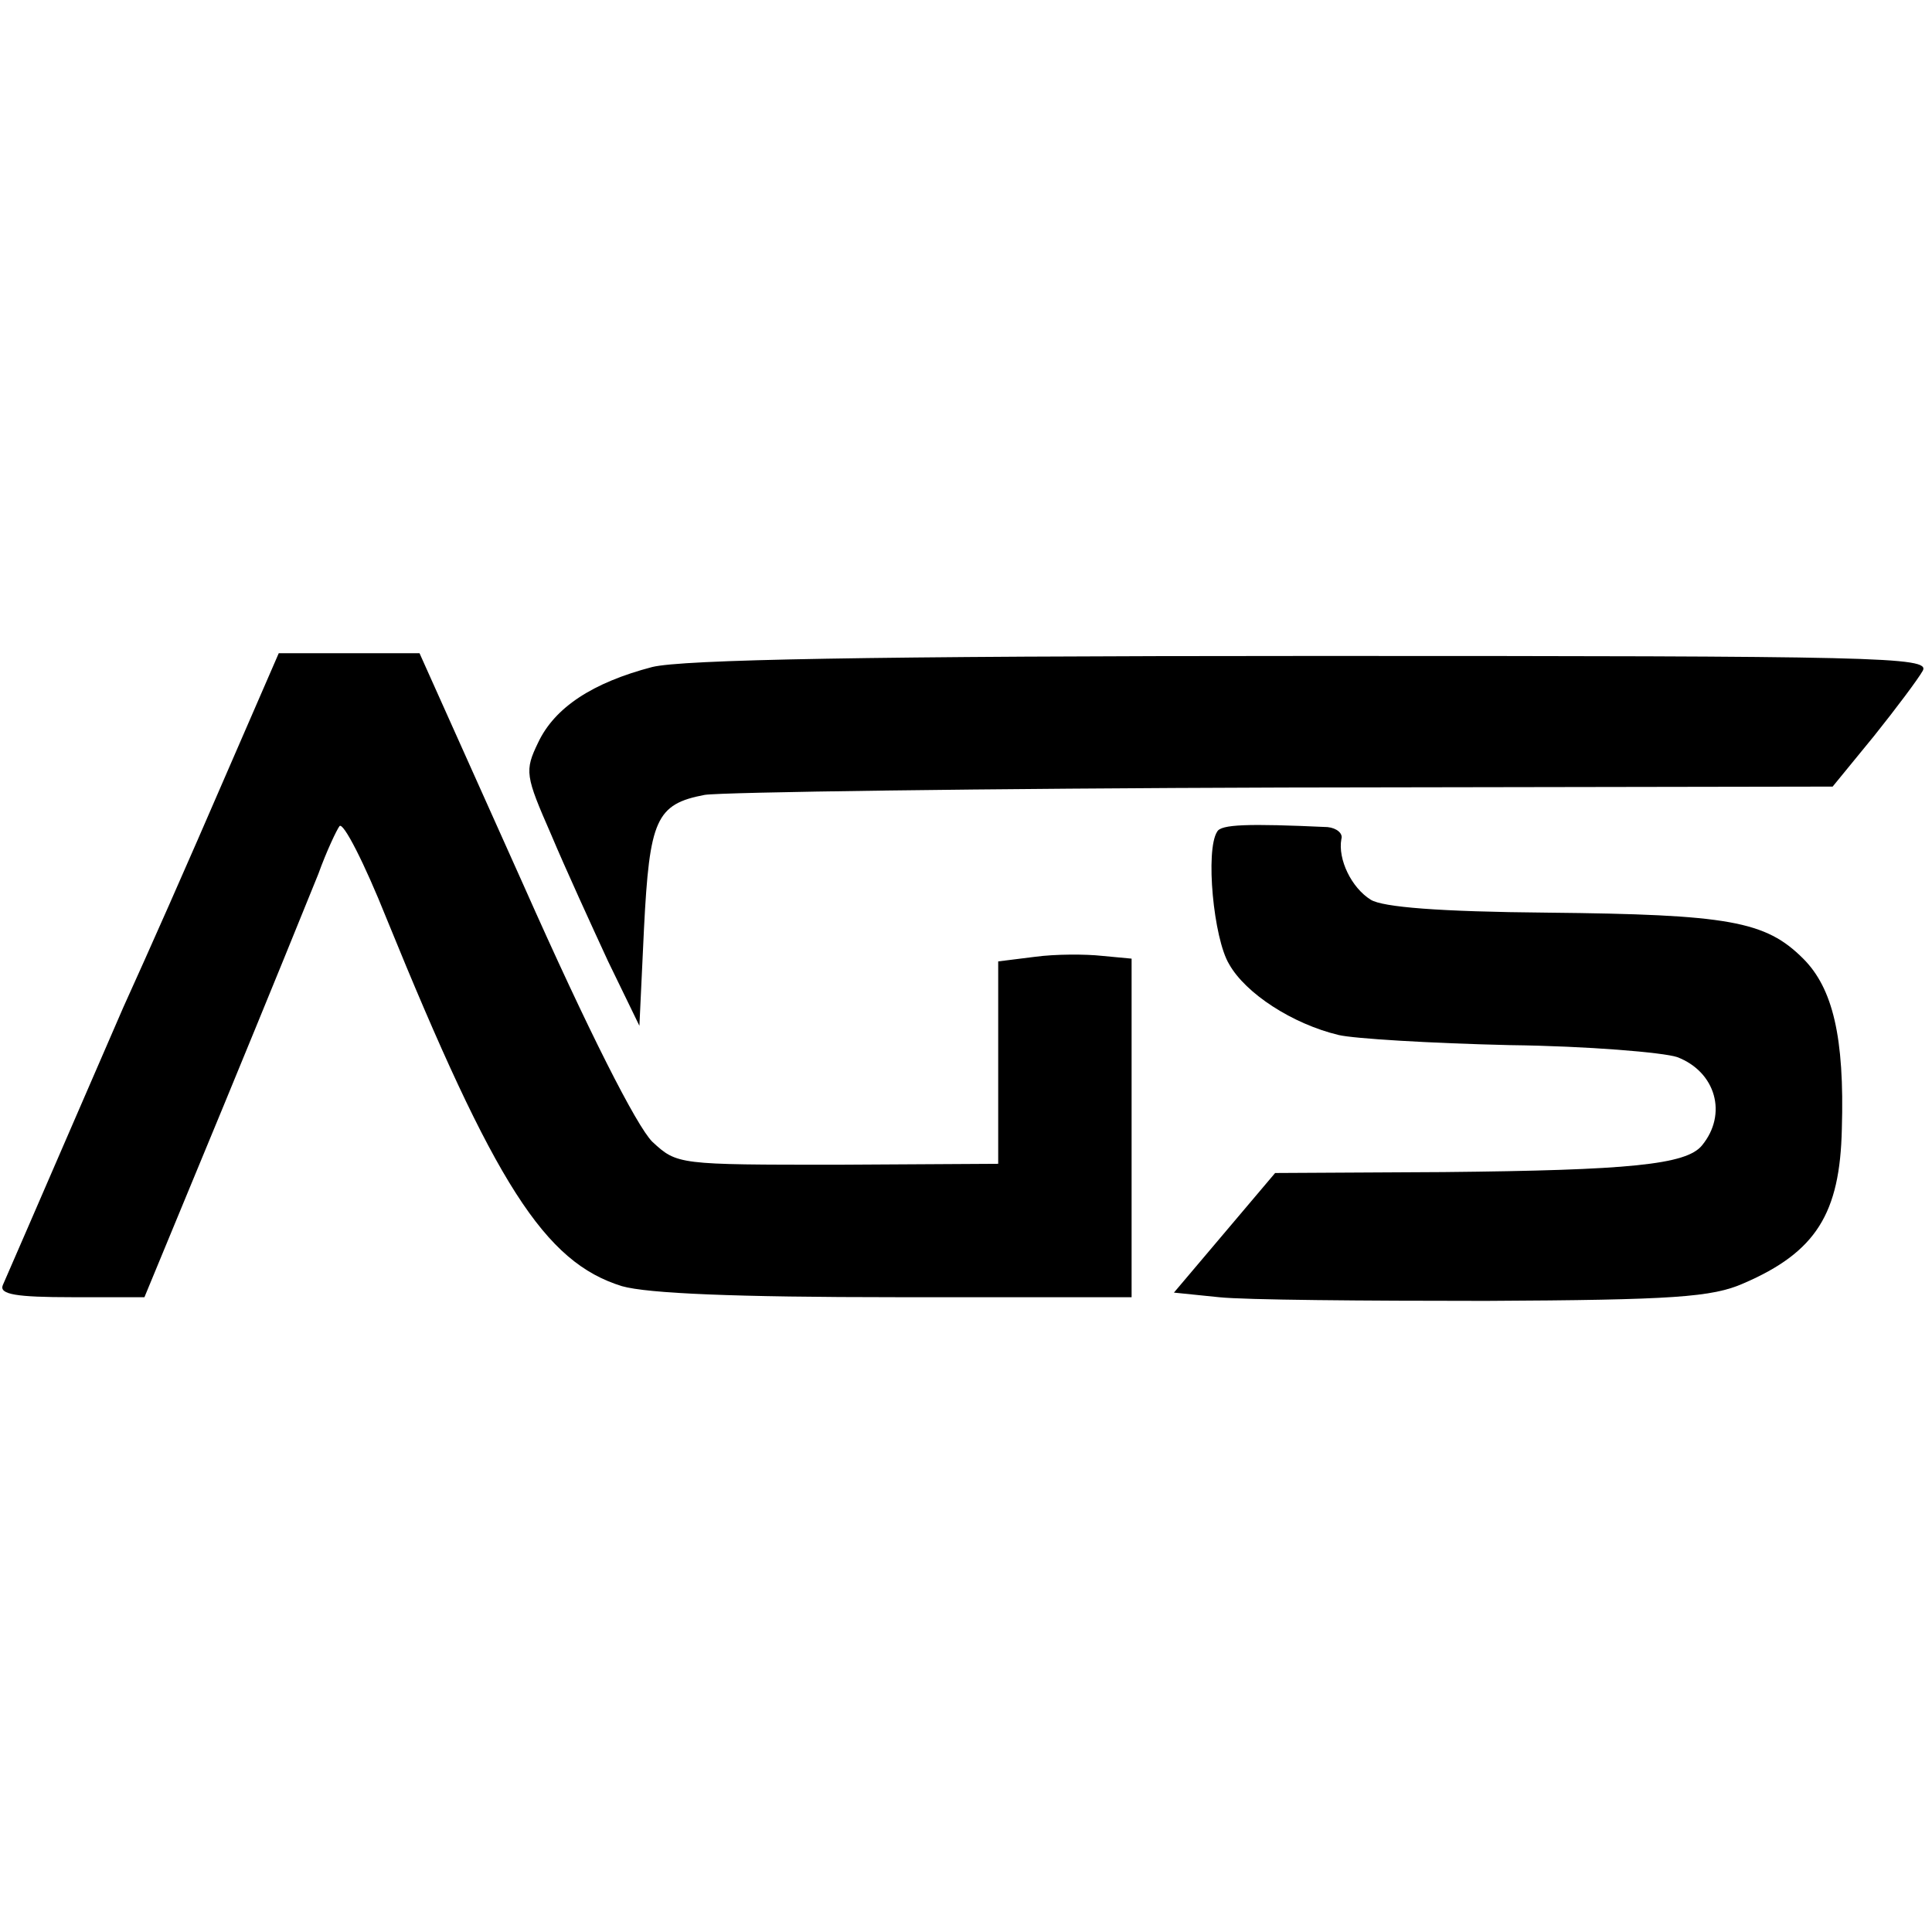
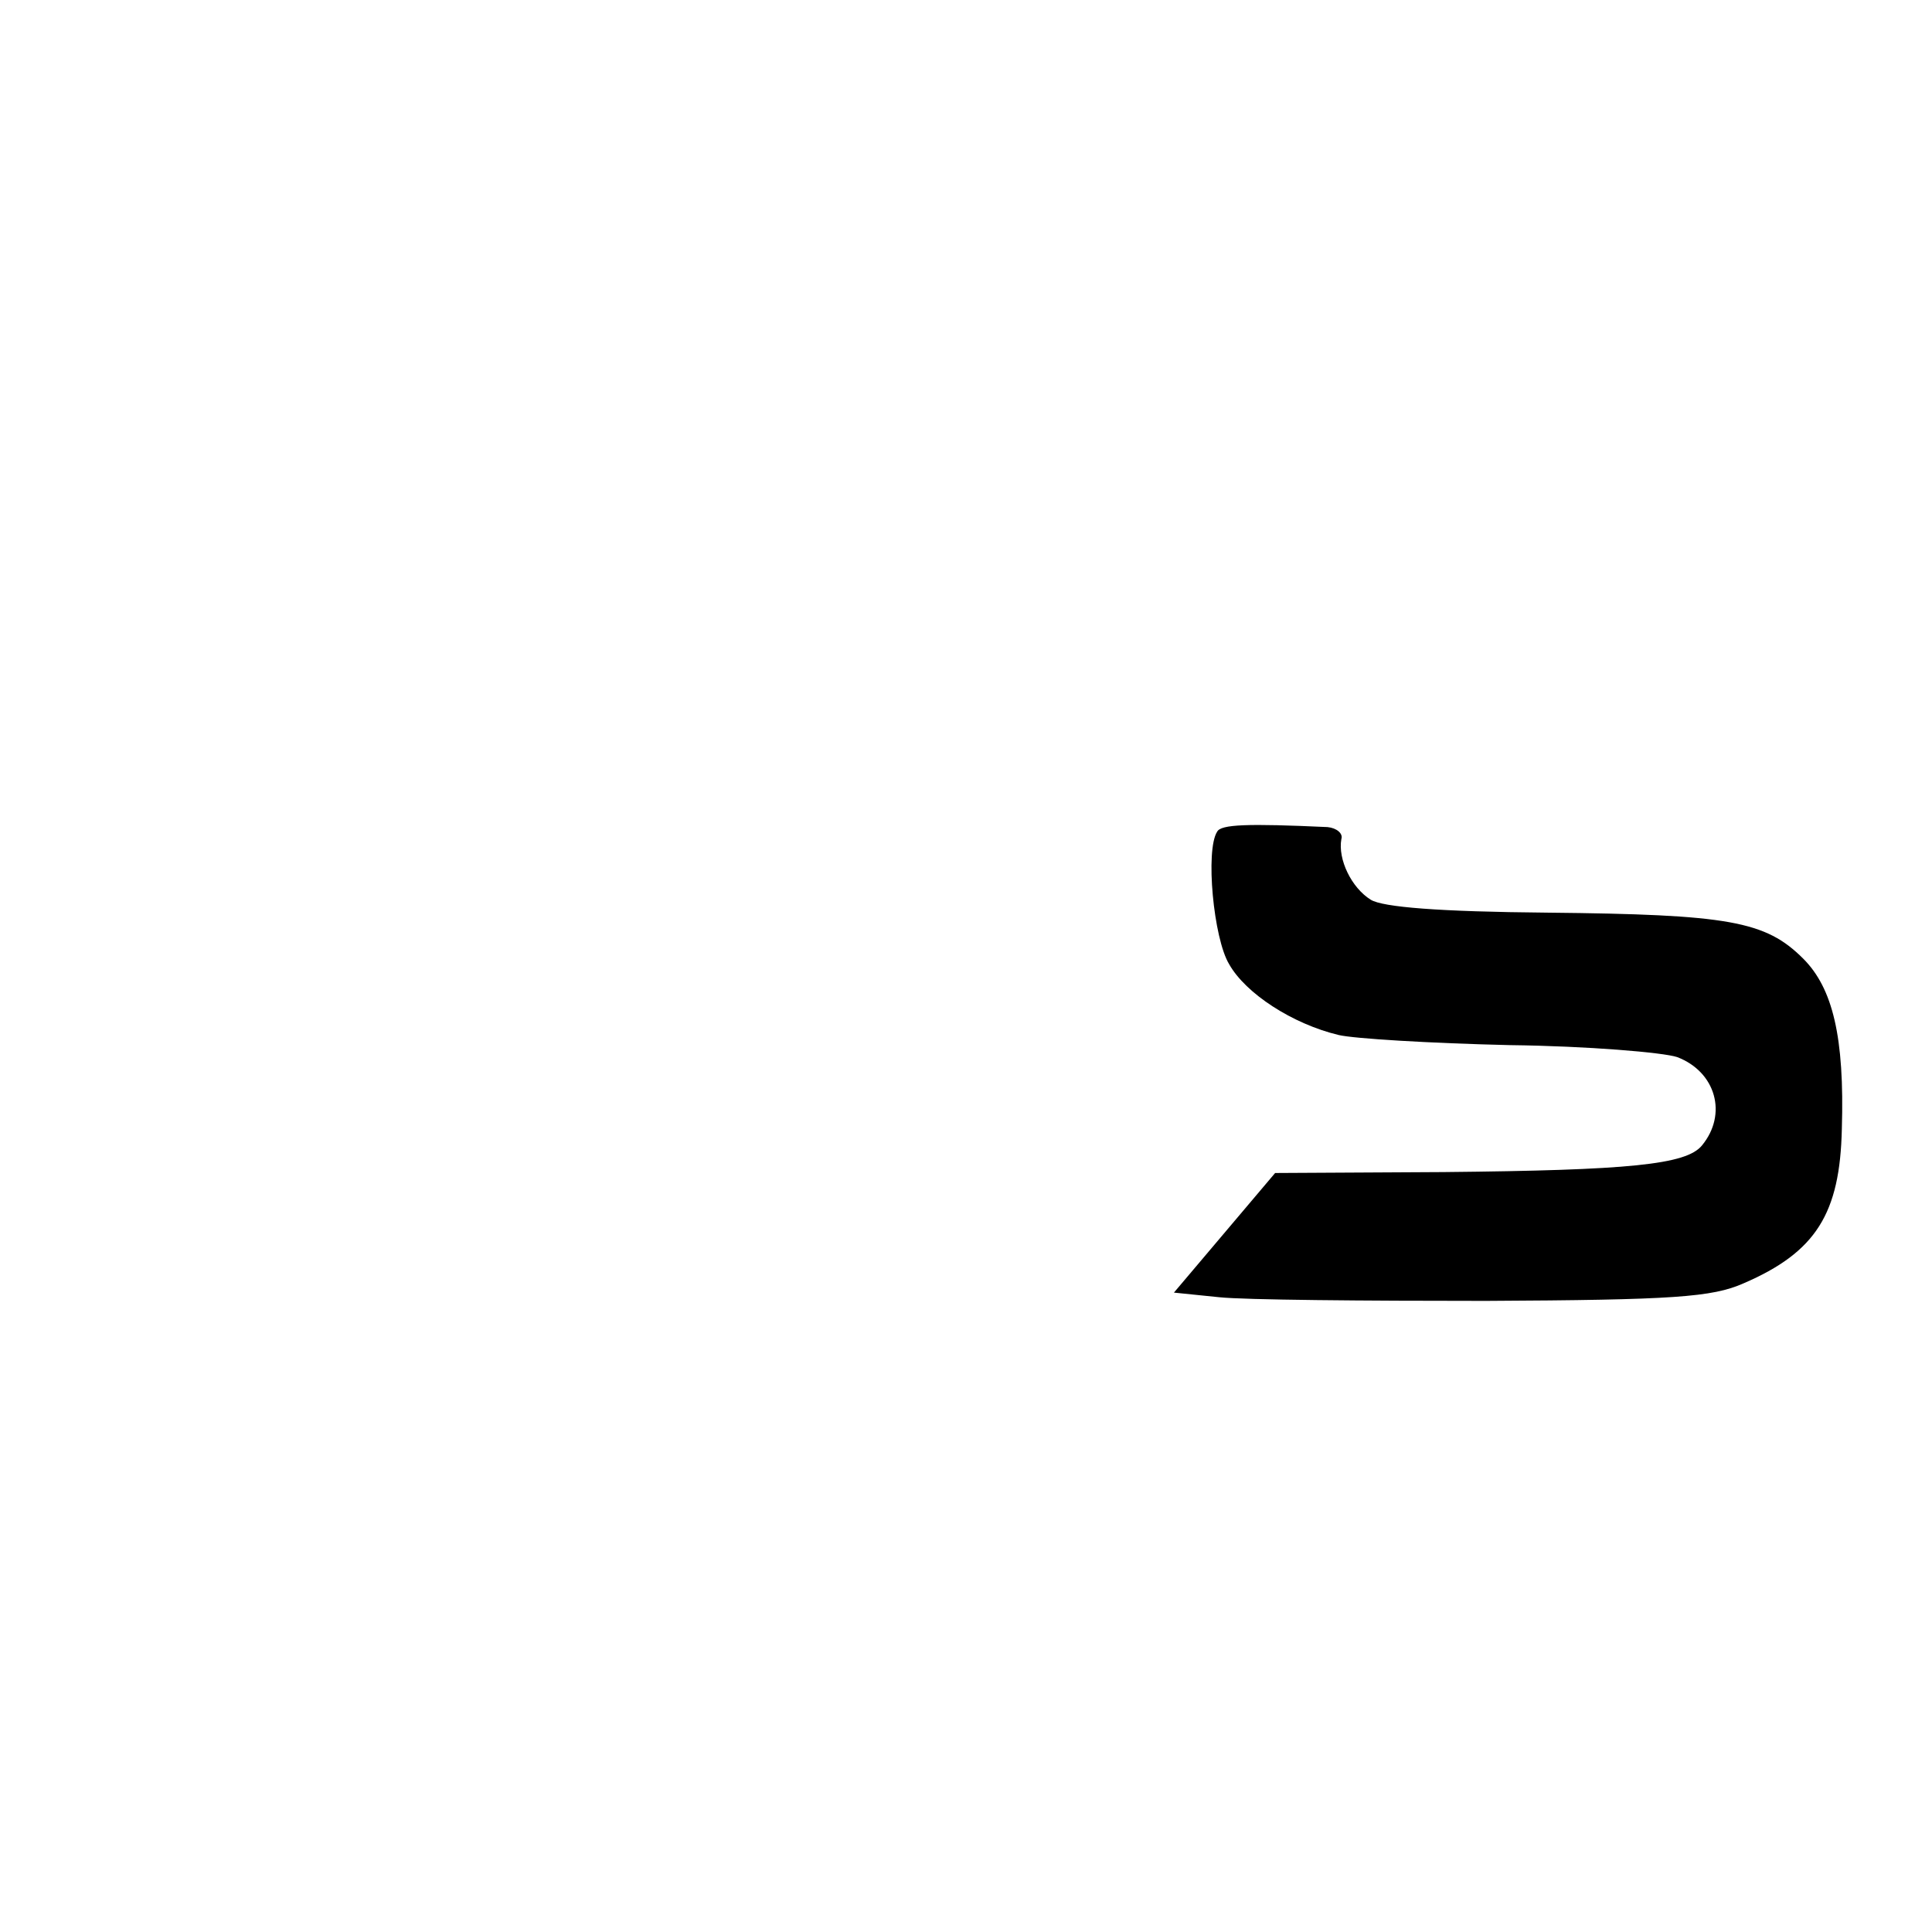
<svg xmlns="http://www.w3.org/2000/svg" version="1.0" width="210pt" height="210pt" viewBox="0 0 210 210" preserveAspectRatio="xMidYMid meet">
  <g transform="translate(0,210) scale(0.1,-0.1)" fill="#000000" stroke="none">
-     <path d="M250 1268 c-51 -118 -87 -199 -116 -263 -11 -25 -113 -261 -131 -302 -4 -10 15 -13 75 -13 l79 0 86 208 c47 114 93 227 103 252 9 25 20 48 23 52 4 5 27 -40 51 -100 118 -290 172 -374 256 -400 28 -8 124 -12 298 -12 l256 0 0 184 0 184 -32 3 c-18 2 -51 2 -73 -1 l-40 -5 0 -110 0 -110 -174 -1 c-174 0 -175 0 -202 25 -17 17 -69 119 -140 279 l-113 252 -77 0 -76 0 -53 -122z" />
-     <path d="M709 1375 c-65 -17 -106 -44 -124 -82 -15 -31 -14 -36 14 -100 16 -38 44 -99 62 -138 l34 -70 5 106 c6 118 13 135 66 145 19 3 303 7 630 8 l596 1 45 55 c24 30 48 62 53 71 8 15 -48 16 -663 16 -487 0 -685 -4 -718 -12z" />
    <path d="M1323 1196 c-13 -20 -4 -116 13 -144 18 -32 69 -65 119 -77 17 -4 100 -9 186 -11 85 -1 167 -8 182 -13 42 -16 55 -62 27 -96 -17 -21 -79 -27 -281 -29 l-183 -1 -55 -65 -55 -65 49 -5 c28 -3 158 -4 290 -4 204 1 246 4 280 19 79 34 105 76 107 168 3 100 -10 153 -42 185 -41 41 -81 48 -278 50 -118 1 -179 6 -192 14 -21 13 -36 44 -32 66 2 6 -5 12 -15 13 -87 4 -116 3 -120 -5z" />
  </g>
</svg>